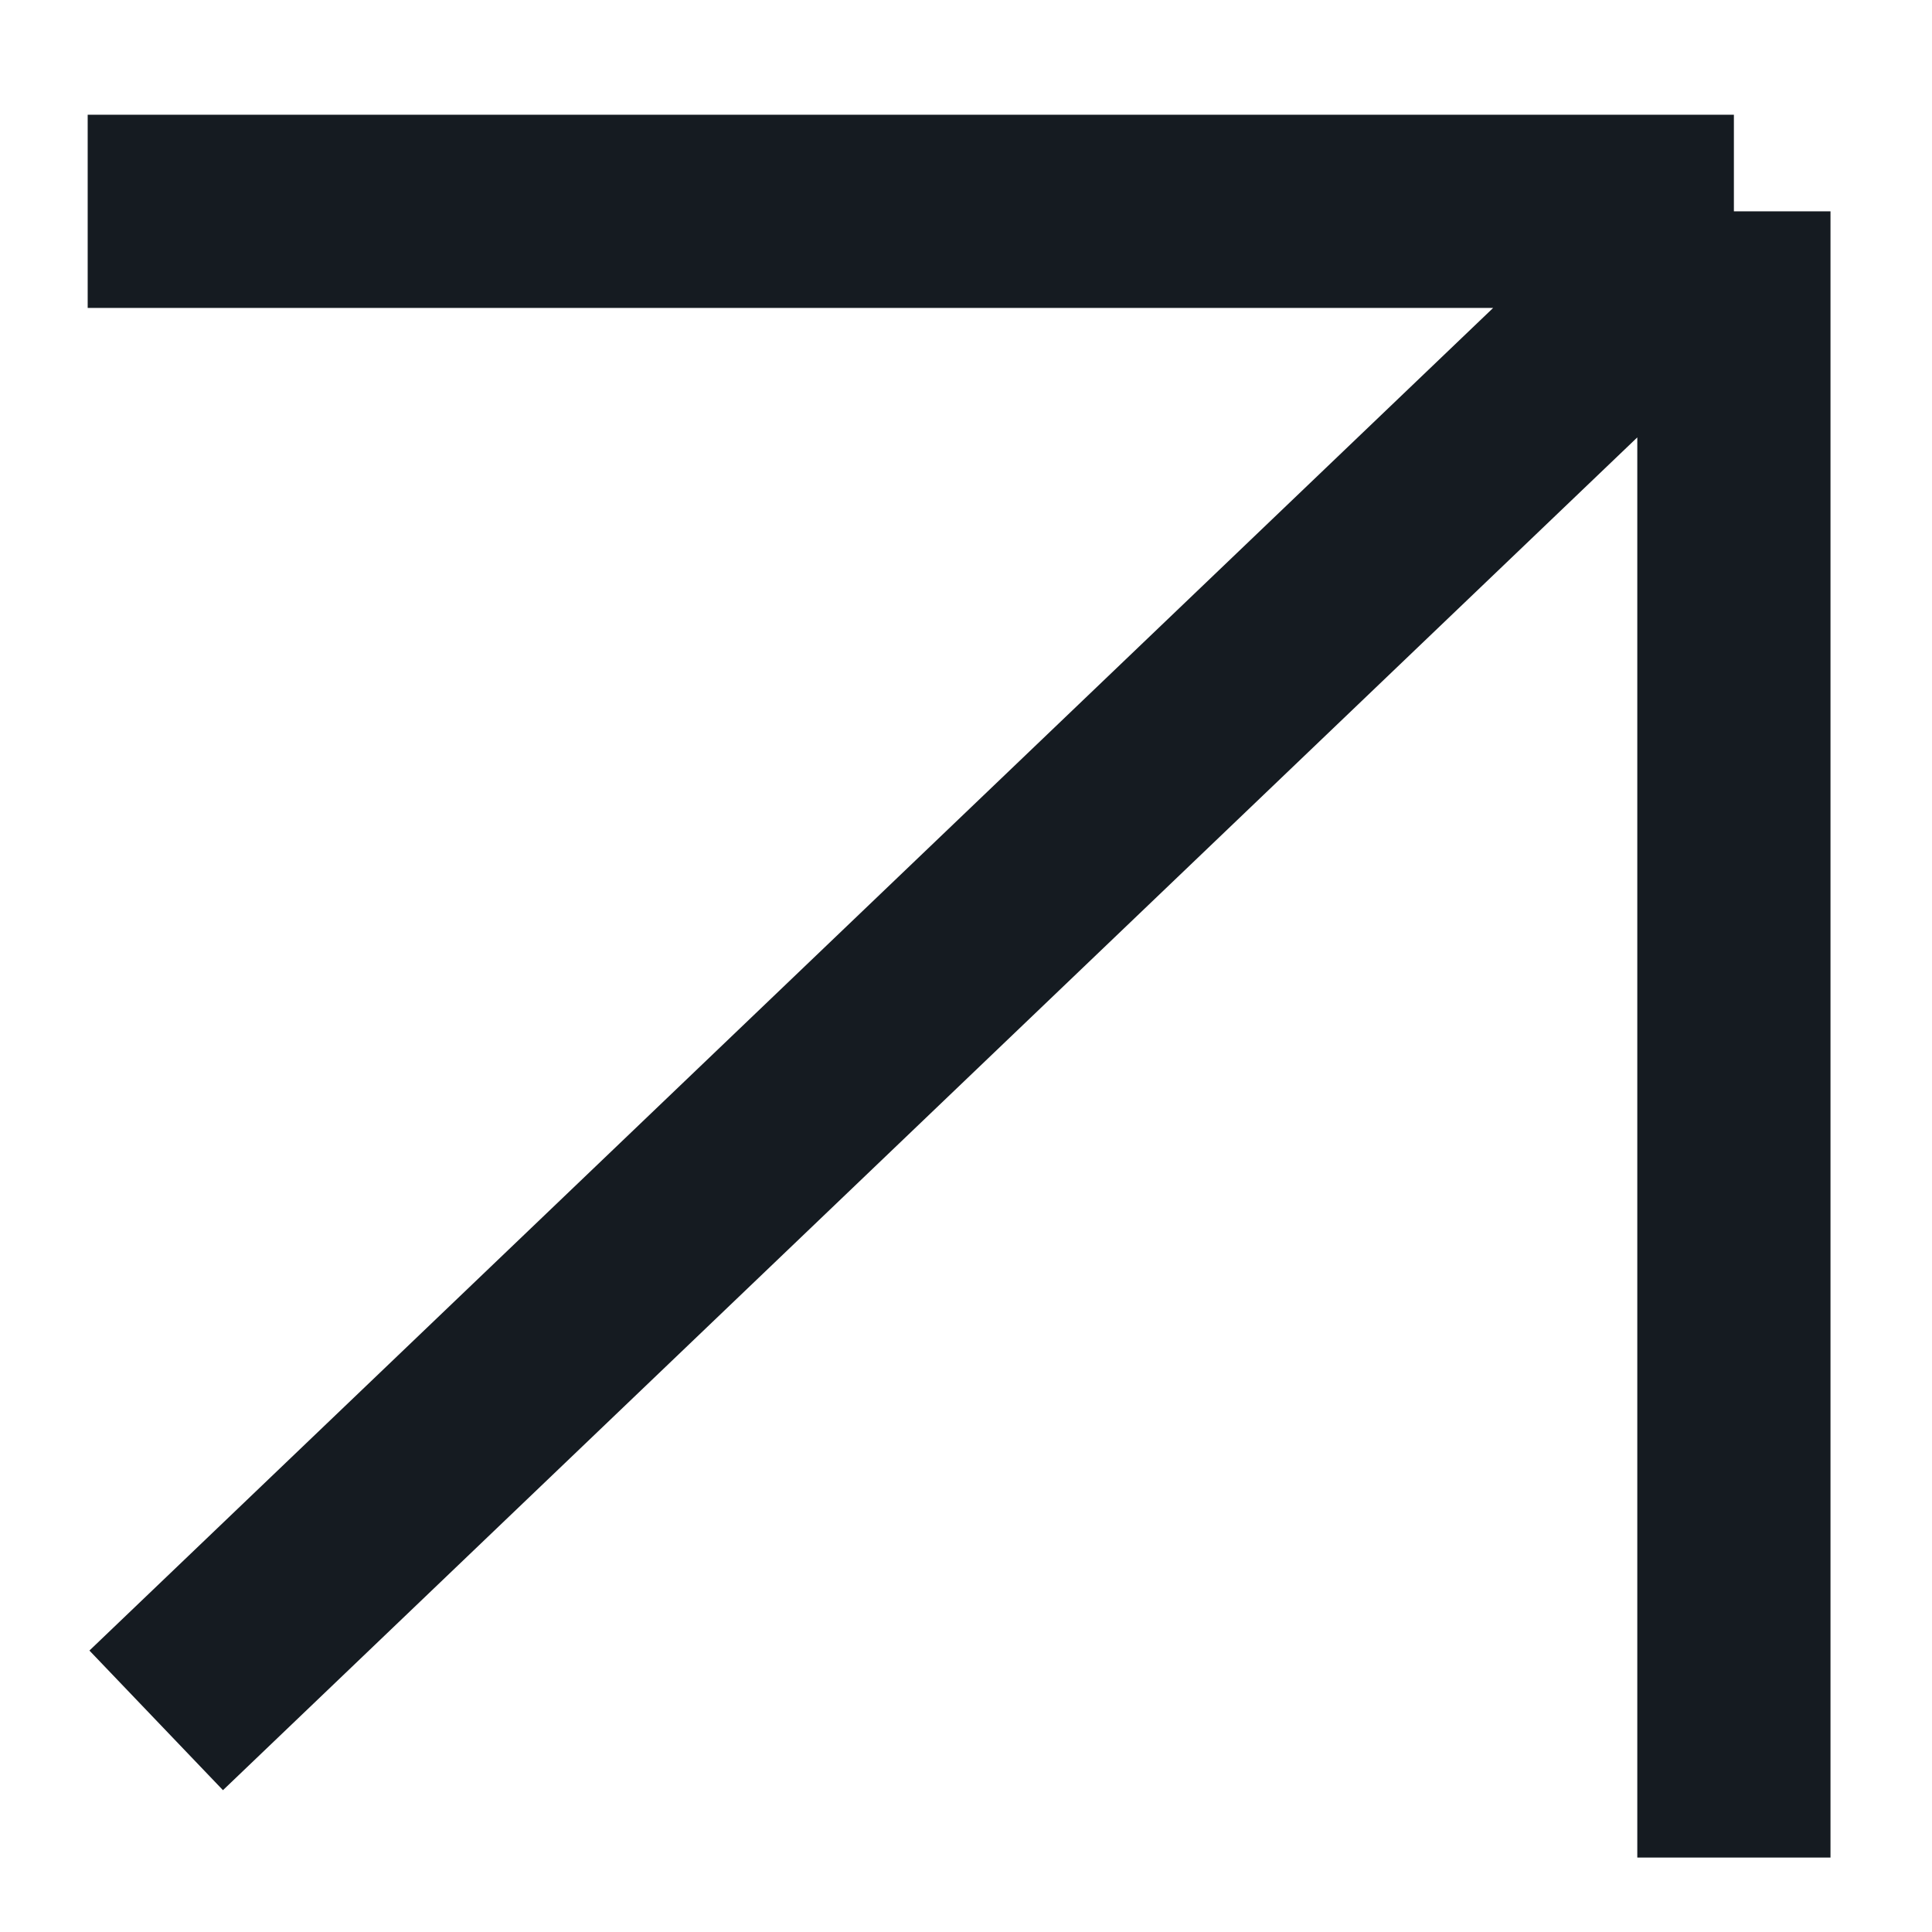
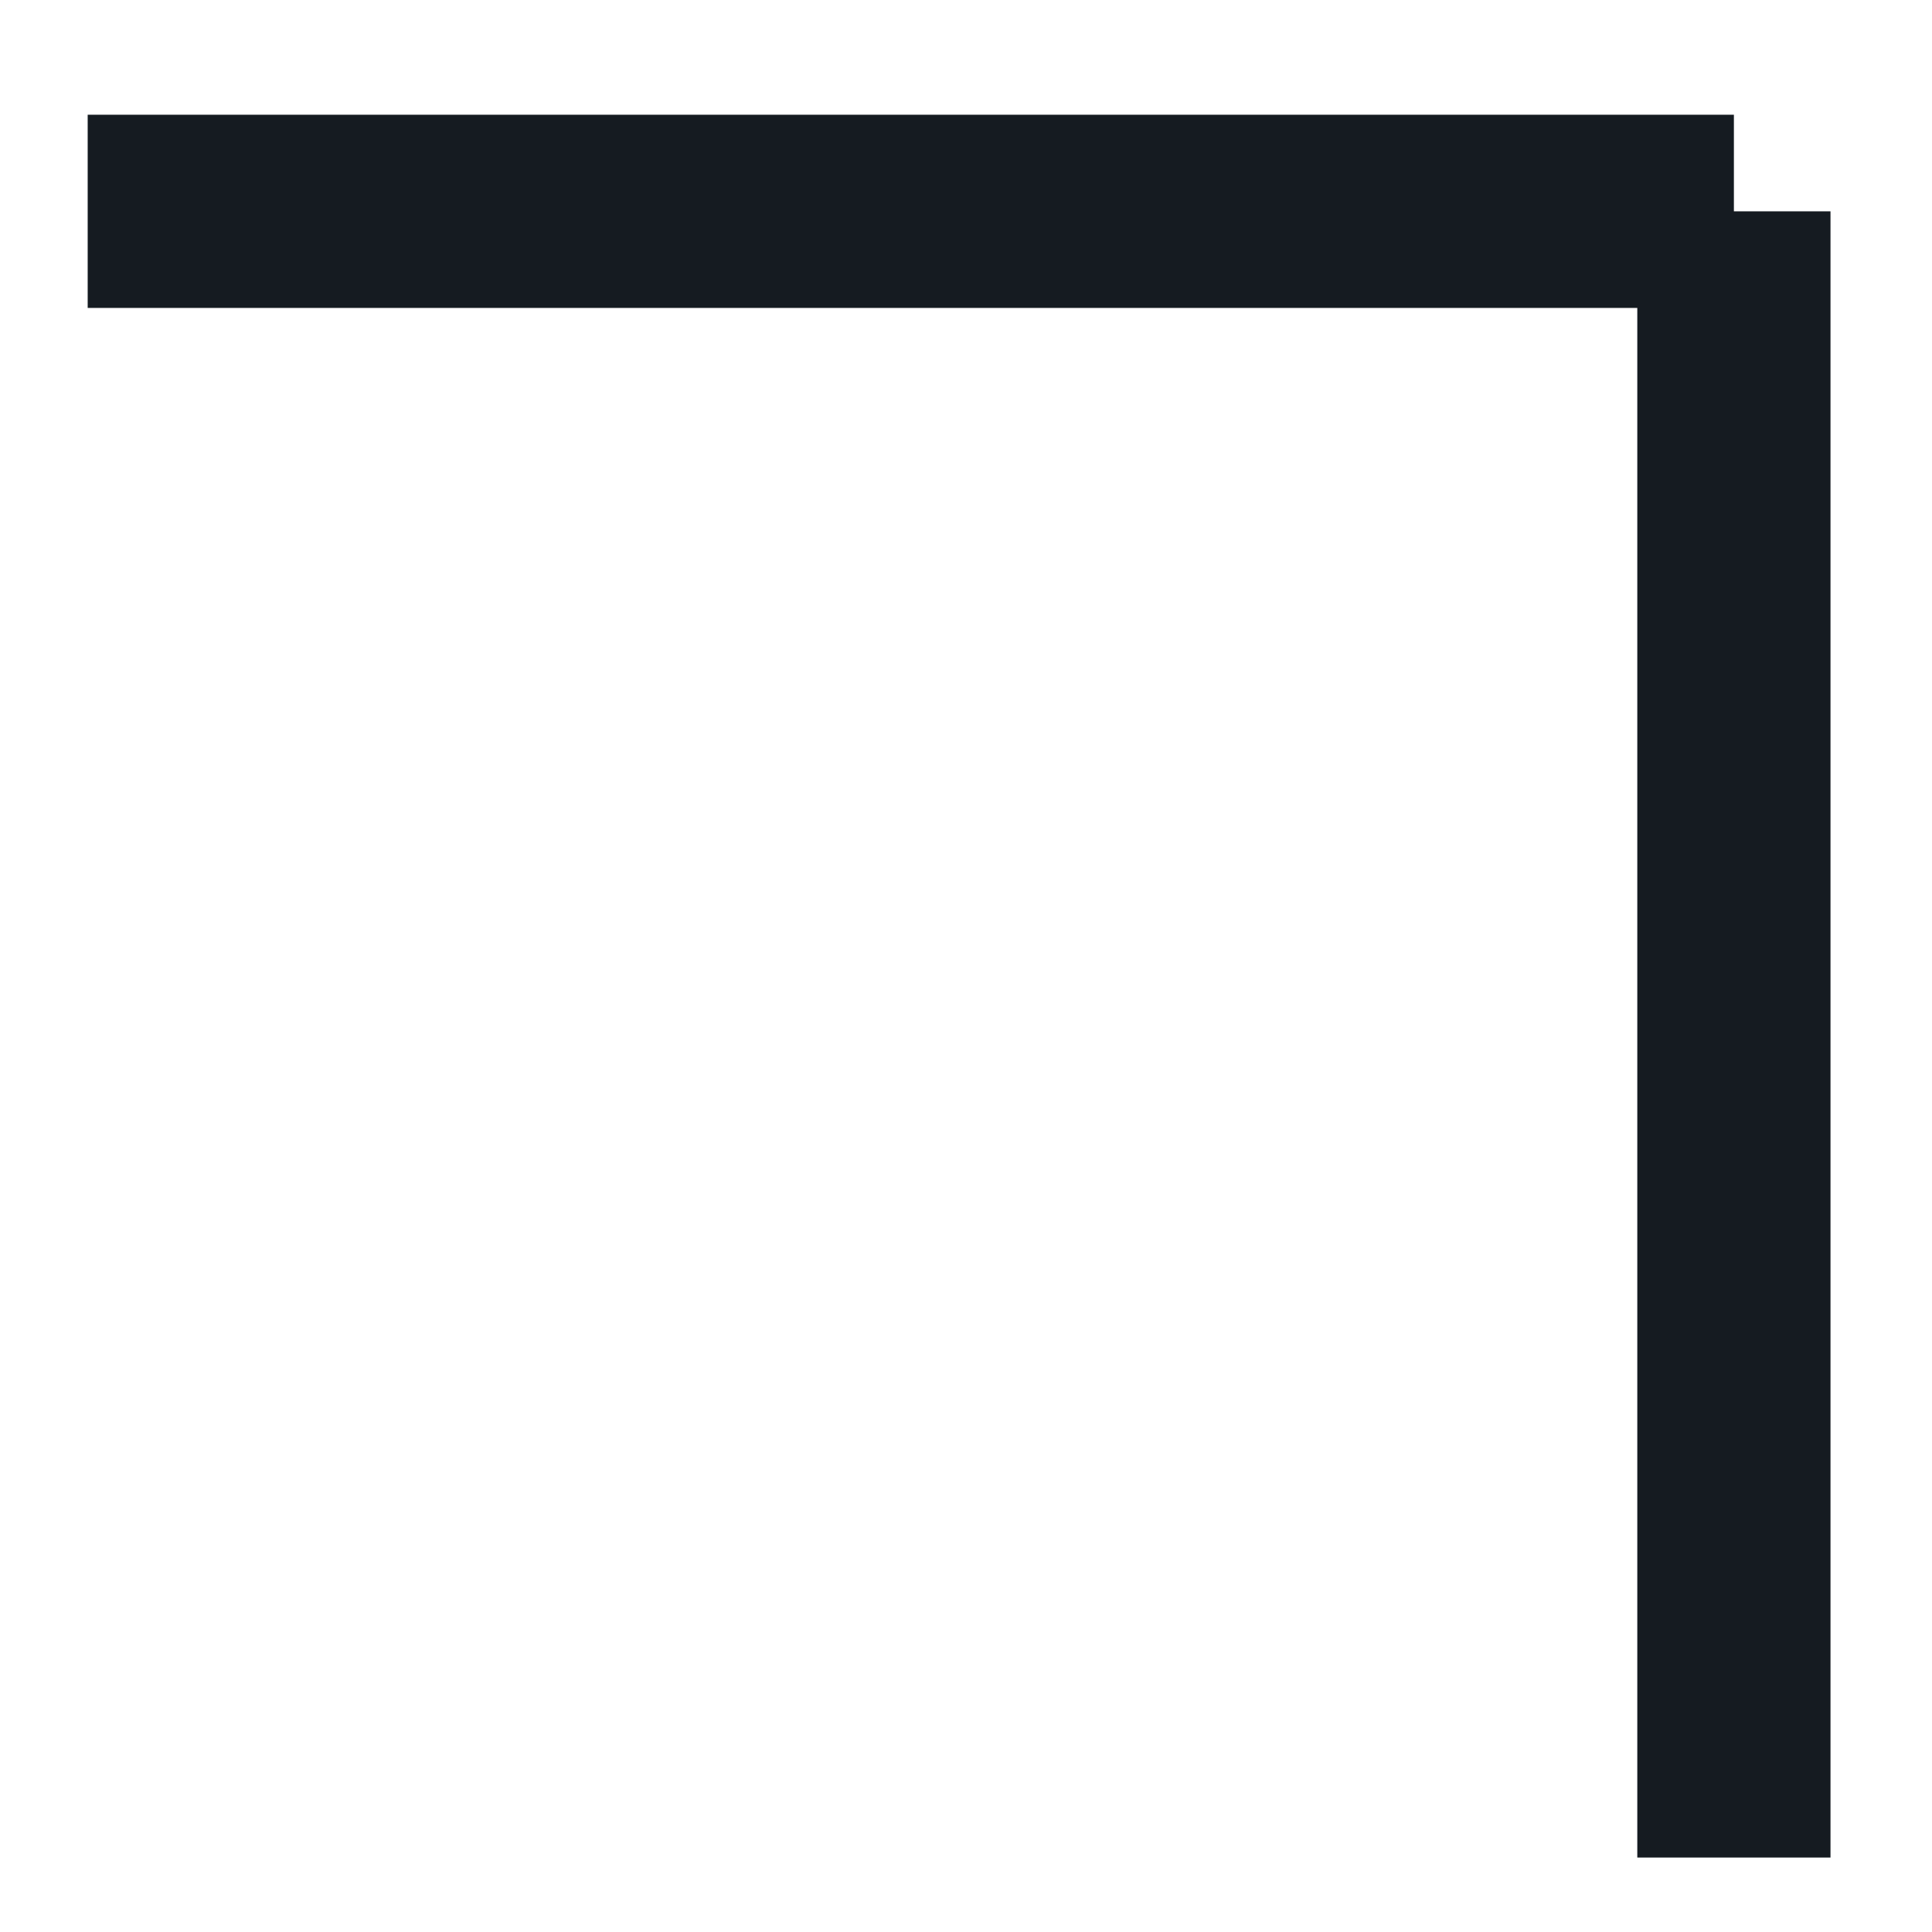
<svg xmlns="http://www.w3.org/2000/svg" width="13" height="13" viewBox="0 0 13 13" fill="none">
-   <path d="M0.59 1.422H11.667M11.667 1.422V12.499M11.667 1.422L1.051 11.576" stroke="#151B21" stroke-width="1.3" />
+   <path d="M0.59 1.422H11.667M11.667 1.422V12.499M11.667 1.422" stroke="#151B21" stroke-width="1.3" />
</svg>